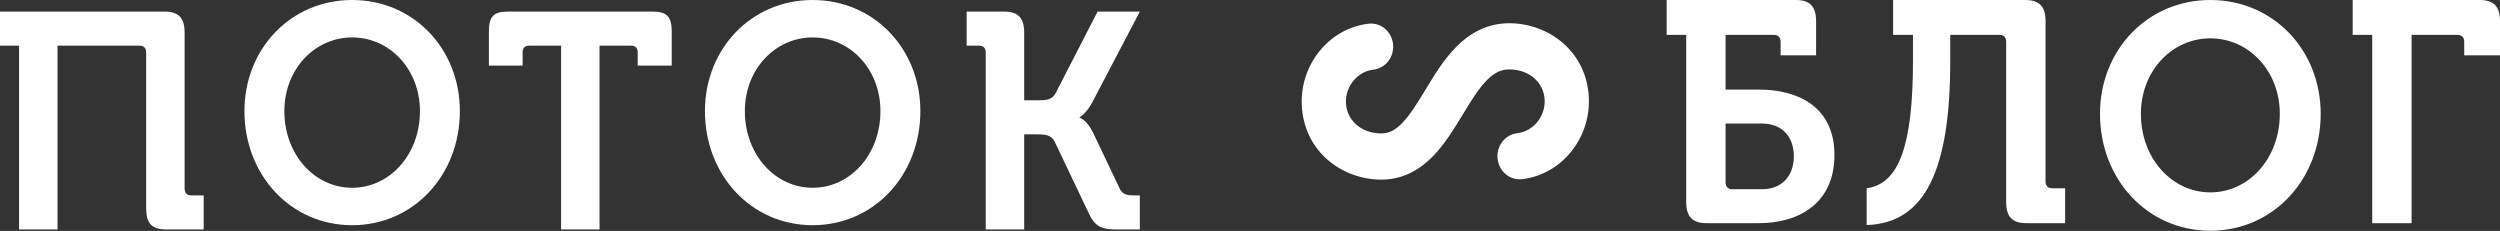
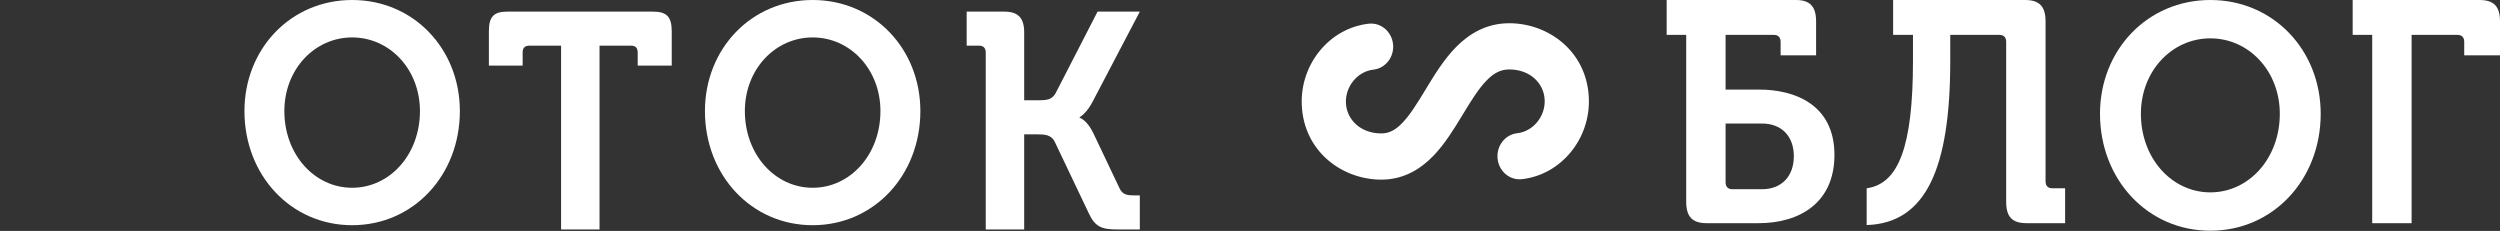
<svg xmlns="http://www.w3.org/2000/svg" width="249" height="23" viewBox="0 0 249 23" fill="none">
  <rect x="0" y="0" width="249" height="23" fill="#333333" stroke="none" />
  <g clip-path="url(#clip0_229_1154)">
    <path fill-rule="evenodd" clip-rule="evenodd" d="M142.775 15.508C141.505 16.826 139.821 17.891 137.583 17.891C133.687 17.891 129.852 15.101 129.656 10.451L129.656 10.45C129.487 6.367 132.445 2.788 136.329 2.36C137.538 2.227 138.621 3.144 138.749 4.408C138.876 5.672 137.999 6.804 136.79 6.937C135.215 7.111 133.986 8.602 134.054 10.25C134.125 11.91 135.503 13.289 137.583 13.289C138.331 13.289 138.961 12.981 139.673 12.242C140.454 11.431 141.146 10.303 142.017 8.869L142.049 8.815C142.846 7.503 143.812 5.912 145.034 4.676C146.341 3.353 148.058 2.314 150.321 2.314C154.216 2.314 158.052 5.103 158.248 9.752C158.422 13.838 155.462 17.417 151.579 17.845C150.37 17.978 149.286 17.061 149.159 15.797C149.032 14.533 149.909 13.401 151.118 13.268C152.693 13.094 153.92 11.603 153.85 9.957V9.956C153.78 8.295 152.401 6.916 150.321 6.916C149.496 6.916 148.822 7.248 148.095 7.984C147.3 8.788 146.596 9.915 145.734 11.336C145.702 11.388 145.67 11.441 145.638 11.494C144.861 12.774 143.929 14.31 142.775 15.508Z" fill="white" />
  </g>
  <path d="M98.18 22.854V5.221C98.18 4.793 97.946 4.549 97.537 4.549H96.28V1.157H100.021C101.424 1.157 102.009 1.799 102.009 3.235V9.988H103.471C104.231 9.988 104.786 9.927 105.137 9.286L109.317 1.157H113.526L108.849 10.08C108.235 11.302 107.534 11.669 107.534 11.669V11.73C107.534 11.73 108.235 11.914 108.878 13.228L111.509 18.759C111.801 19.401 112.298 19.462 112.971 19.462H113.526V22.854H111.334C109.784 22.854 109.083 22.64 108.44 21.234L105.049 14.114C104.698 13.411 104.055 13.38 103.237 13.38H102.009V22.854H98.18Z" fill="white" />
  <path d="M70.212 11.062C70.212 4.859 74.831 0 80.94 0C87.049 0 91.668 4.859 91.668 11.062C91.668 17.449 87.049 22.43 80.94 22.43C74.831 22.43 70.212 17.449 70.212 11.062ZM74.188 11.062C74.188 15.402 77.199 18.702 80.94 18.702C84.682 18.702 87.692 15.402 87.692 11.062C87.692 6.906 84.682 3.728 80.94 3.728C77.199 3.728 74.188 6.906 74.188 11.062Z" fill="white" />
  <path d="M55.884 22.854V4.549H52.698C52.26 4.549 52.055 4.793 52.055 5.221V6.535H48.693V3.113C48.693 1.676 49.161 1.157 50.535 1.157H65.034C66.407 1.157 66.904 1.676 66.904 3.113V6.535H63.514V5.221C63.514 4.793 63.309 4.549 62.87 4.549H59.713V22.854H55.884Z" fill="white" />
  <path d="M24.347 11.062C24.347 4.859 28.965 0 35.074 0C41.184 0 45.802 4.859 45.802 11.062C45.802 17.449 41.184 22.43 35.074 22.43C28.965 22.43 24.347 17.449 24.347 11.062ZM28.322 11.062C28.322 15.402 31.333 18.702 35.074 18.702C38.816 18.702 41.827 15.402 41.827 11.062C41.827 6.906 38.816 3.728 35.074 3.728C31.333 3.728 28.322 6.906 28.322 11.062Z" fill="white" />
-   <path d="M1.9 22.854V4.549H0V1.157H16.399C17.802 1.157 18.386 1.799 18.386 3.235V18.789C18.386 19.217 18.62 19.462 19.029 19.462H20.286V22.854H16.545C15.142 22.854 14.557 22.242 14.557 20.776V5.221C14.557 4.793 14.323 4.549 13.914 4.549H5.729V22.854H1.9Z" fill="white" />
  <path d="M236.272 22.228V3.475H234.326V0H246.963C248.401 0 249 0.657 249 2.129V5.51H245.436V4.164C245.436 3.726 245.197 3.475 244.777 3.475H240.195V22.228H236.272Z" fill="white" />
  <path d="M209.16 11.333C209.16 4.978 213.892 0 220.151 0C226.41 0 231.141 4.978 231.141 11.333C231.141 17.877 226.41 22.98 220.151 22.98C213.892 22.98 209.16 17.877 209.16 11.333ZM213.233 11.333C213.233 15.779 216.318 19.16 220.151 19.16C223.984 19.16 227.069 15.779 227.069 11.333C227.069 7.075 223.984 3.82 220.151 3.82C216.318 3.82 213.233 7.075 213.233 11.333Z" fill="white" />
  <path d="M185.92 22.416V18.753C189.094 18.315 190.532 14.62 190.532 6.042V3.475H188.555V0H201.702C203.14 0 203.738 0.657 203.738 2.129V18.064C203.738 18.503 203.978 18.753 204.397 18.753H205.685V22.228H201.852C200.414 22.228 199.815 21.602 199.815 20.099V4.164C199.815 3.726 199.576 3.475 199.157 3.475H194.245V6.074C194.245 16.781 191.82 22.228 185.92 22.416Z" fill="white" />
  <path d="M167.946 20.099V3.475H166V0H178.877C180.284 0 180.883 0.657 180.883 2.129V5.51H177.349V4.164C177.349 3.726 177.11 3.475 176.691 3.475H171.869V8.923H175.223C178.727 8.923 182.71 10.394 182.71 15.434C182.71 20.225 179.206 22.228 175.163 22.228H169.982C168.575 22.228 167.946 21.602 167.946 20.099ZM171.869 18.158C171.869 18.597 172.109 18.847 172.528 18.847H175.493C177.499 18.847 178.667 17.501 178.667 15.56C178.667 13.619 177.499 12.304 175.493 12.304H171.869V18.158Z" fill="white" />
  <defs>
    <clipPath id="clip0_229_1154">
      <rect width="28.773" height="16.197" fill="white" transform="translate(129.48 2.314)" />
    </clipPath>
  </defs>
</svg>